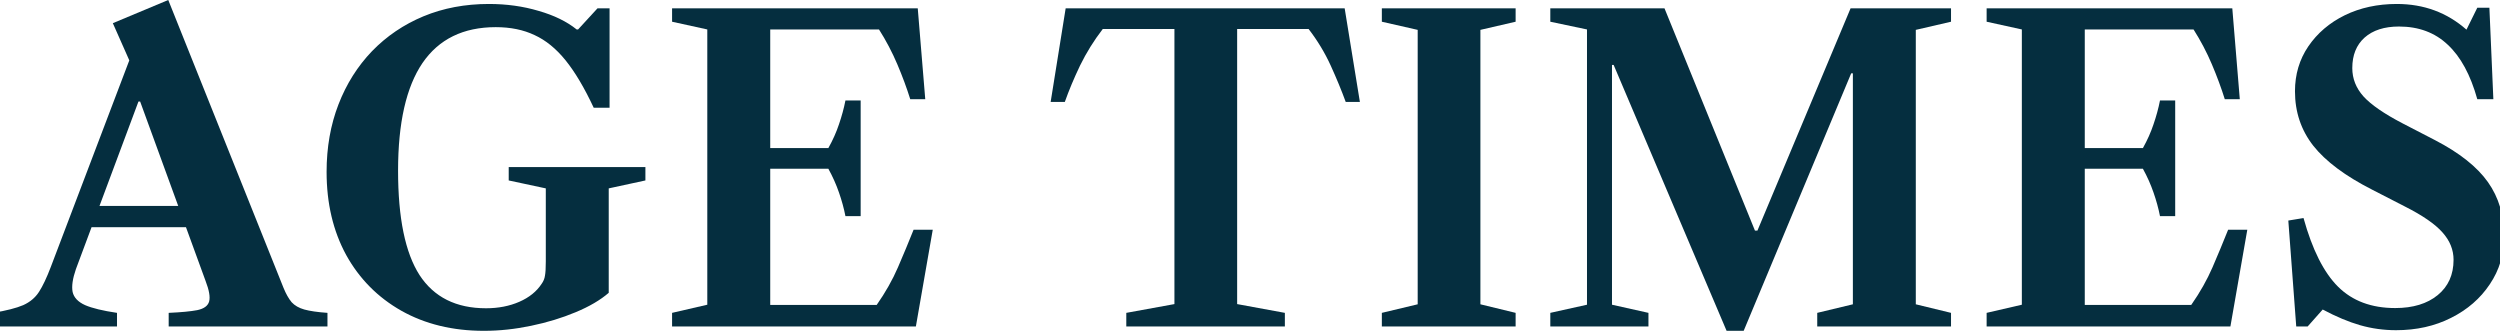
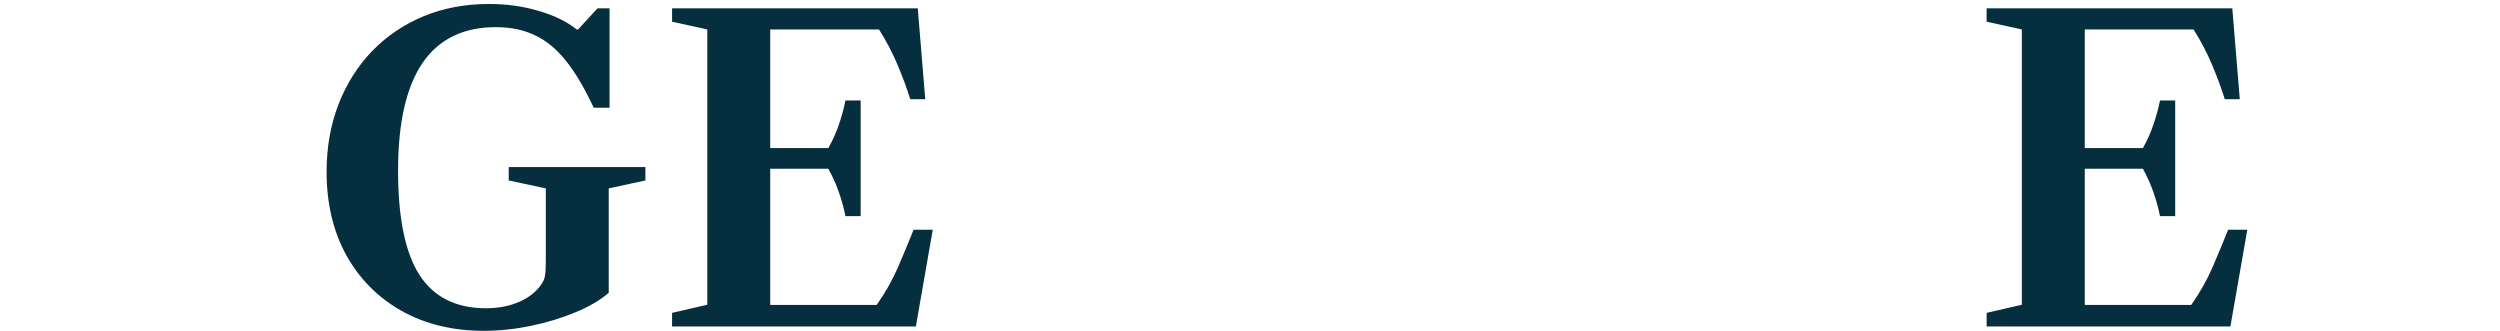
<svg xmlns="http://www.w3.org/2000/svg" width="1791" height="237" viewBox="0 0 1791 237" fill="none">
-   <path d="M-5 233.858V224.133C4.554 222.537 11.769 220.691 16.645 218.597C21.522 216.402 25.304 213.21 27.991 209.021C30.678 204.831 33.464 198.946 36.35 191.366L92.628 43.24L80.835 16.608L120.543 0L203.095 206.178C204.886 210.567 206.827 214.008 208.916 216.502C211.106 218.896 214.141 220.641 218.022 221.739C222.003 222.836 227.527 223.634 234.592 224.133V233.858H120.842V224.133C129.799 223.734 136.616 223.085 141.293 222.188C146.07 221.19 148.906 219.145 149.802 216.053C150.698 212.861 149.852 207.924 147.264 201.241L100.391 72.716H99.197L54.413 192.712C52.025 199.595 51.228 205.081 52.025 209.17C52.92 213.16 55.906 216.302 60.981 218.597C66.057 220.791 73.67 222.636 83.821 224.133V233.858H-5ZM57.398 162.788V147.527H148.16V162.788H57.398Z" fill="#052E3F" />
  <path d="M346.677 237C324.286 237 304.581 232.212 287.563 222.636C270.645 213.061 257.458 199.744 248.004 182.688C238.649 165.531 233.972 145.681 233.972 123.138C233.972 105.583 236.808 89.474 242.481 74.811C248.153 60.148 256.165 47.43 266.515 36.657C276.964 25.884 289.255 17.556 303.387 11.671C317.618 5.785 333.242 2.843 350.26 2.843C362.899 2.843 374.742 4.489 385.788 7.78C396.935 10.972 406.041 15.411 413.106 21.097H414.151L428.034 5.985H436.692V77.204H425.347C418.68 62.941 411.962 51.619 405.195 43.24C398.427 34.862 391.013 28.827 382.952 25.136C374.991 21.346 365.735 19.451 355.186 19.451C331.899 19.451 314.383 28.029 302.64 45.186C290.996 62.342 285.175 88.027 285.175 122.241C285.175 156.155 290.3 181.092 300.55 197.051C310.9 212.911 326.774 220.841 348.17 220.841C357.027 220.841 364.989 219.295 372.055 216.203C379.121 213.11 384.445 208.821 388.028 203.335C389.321 201.54 390.117 199.595 390.416 197.5C390.814 195.405 391.013 192.014 391.013 187.326V134.958L364.442 129.273V119.697H462.368V129.273L436.095 134.958V209.769C430.124 214.956 422.212 219.594 412.36 223.684C402.607 227.773 391.959 231.015 380.414 233.409C368.97 235.803 357.724 237 346.677 237Z" fill="#052E3F" />
  <path d="M481.478 233.858V224.133L506.707 218.297V21.097L481.478 15.561V5.985H657.478L662.852 71.07H652.104C649.616 63.09 646.531 54.761 642.849 46.083C639.167 37.405 634.788 29.076 629.712 21.097H551.789V218.447H628.07C634.34 209.47 639.415 200.492 643.297 191.515C647.178 182.538 650.91 173.561 654.492 164.583H668.226L656.135 233.858H481.478ZM605.678 154.858C604.584 149.272 603.041 143.636 601.051 137.951C599.06 132.165 596.523 126.48 593.437 120.894H547.161V106.081H593.437C596.622 100.396 599.16 94.71 601.051 89.025C603.041 83.239 604.584 77.554 605.678 71.968H616.576V154.858H605.678Z" fill="#052E3F" />
-   <path d="M806.878 233.858V224.133L841.361 217.848V20.797H790.01C783.64 29.076 778.217 37.804 773.738 46.981C769.359 56.158 765.727 64.836 762.841 73.015H752.69L763.438 5.985H963.322L974.219 73.015H964.069C961.083 64.836 957.5 56.158 953.32 46.981C949.141 37.804 943.866 29.076 937.497 20.797H886.294V217.848L920.479 224.133V233.858H806.878Z" fill="#052E3F" />
-   <path d="M989.952 233.858V224.133L1015.63 217.998V21.396L989.952 15.561V5.985H1085.79V15.561L1060.56 21.396V217.998L1085.79 224.133V233.858H989.952Z" fill="#052E3F" />
-   <path d="M1236.93 237L1156.02 46.532H1154.83V218.297L1180.95 224.133V233.858H1110.64V224.133L1136.92 218.297V21.097L1110.64 15.561V5.985H1192.45L1257.24 165.182H1259.03L1325.75 5.985H1397.71V15.561L1372.48 21.396V217.998L1397.71 224.133V233.858H1301.87V224.133L1327.4 217.998V52.517H1326.2L1249.17 237H1236.93Z" fill="#052E3F" />
  <path d="M1423.22 233.858V224.133L1448.45 218.297V21.097L1423.22 15.561V5.985H1599.22L1604.59 71.07H1593.84C1591.35 63.09 1588.27 54.761 1584.59 46.083C1580.91 37.405 1576.53 29.076 1571.45 21.097H1493.53V218.447H1569.81C1576.08 209.47 1581.15 200.492 1585.04 191.515C1588.92 182.538 1592.65 173.561 1596.23 164.583H1609.97L1597.87 233.858H1423.22ZM1547.42 154.858C1546.32 149.272 1544.78 143.636 1542.79 137.951C1540.8 132.165 1538.26 126.48 1535.18 120.894H1488.9V106.081H1535.18C1538.36 100.396 1540.9 94.71 1542.79 89.025C1544.78 83.239 1546.32 77.554 1547.42 71.968H1558.31V154.858H1547.42Z" fill="#052E3F" />
-   <path d="M1716.52 236.551C1707.67 236.551 1699.06 235.354 1690.7 232.96C1682.44 230.566 1673.53 226.826 1663.98 221.739L1653.23 233.858H1645.02L1639.35 158L1650.24 156.205C1656.51 178.847 1664.77 195.256 1675.02 205.43C1685.28 215.604 1698.91 220.691 1715.93 220.691C1728.67 220.691 1738.82 217.599 1746.38 211.415C1753.94 205.23 1757.73 196.802 1757.73 186.129C1757.73 178.947 1755.09 172.414 1749.81 166.528C1744.54 160.544 1735.58 154.359 1722.94 147.975L1699.36 135.856C1680.15 126.081 1666.12 115.607 1657.26 104.436C1648.5 93.264 1644.12 80.247 1644.12 65.385C1644.12 53.315 1647.31 42.592 1653.68 33.216C1660.15 23.74 1668.85 16.309 1679.8 10.922C1690.85 5.536 1703.29 2.843 1717.12 2.843C1736.43 2.843 1753.05 8.977 1766.98 21.246L1774.74 5.536H1783.4L1786.24 71.07H1774.74C1769.87 53.614 1762.8 40.597 1753.55 32.019C1744.39 23.341 1732.75 19.002 1718.61 19.002C1708.16 19.002 1699.95 21.645 1693.98 26.932C1688.11 32.218 1685.18 39.5 1685.18 48.776C1685.18 56.357 1687.86 63.14 1693.24 69.125C1698.71 75.11 1708.07 81.544 1721.3 88.426L1744.44 100.396C1761.95 109.473 1774.59 119.497 1782.36 130.47C1790.12 141.442 1794 154.409 1794 169.371C1794 182.039 1790.57 193.46 1783.7 203.634C1776.93 213.809 1767.68 221.838 1755.93 227.723C1744.29 233.609 1731.15 236.551 1716.52 236.551Z" fill="#052E3F" />
</svg>